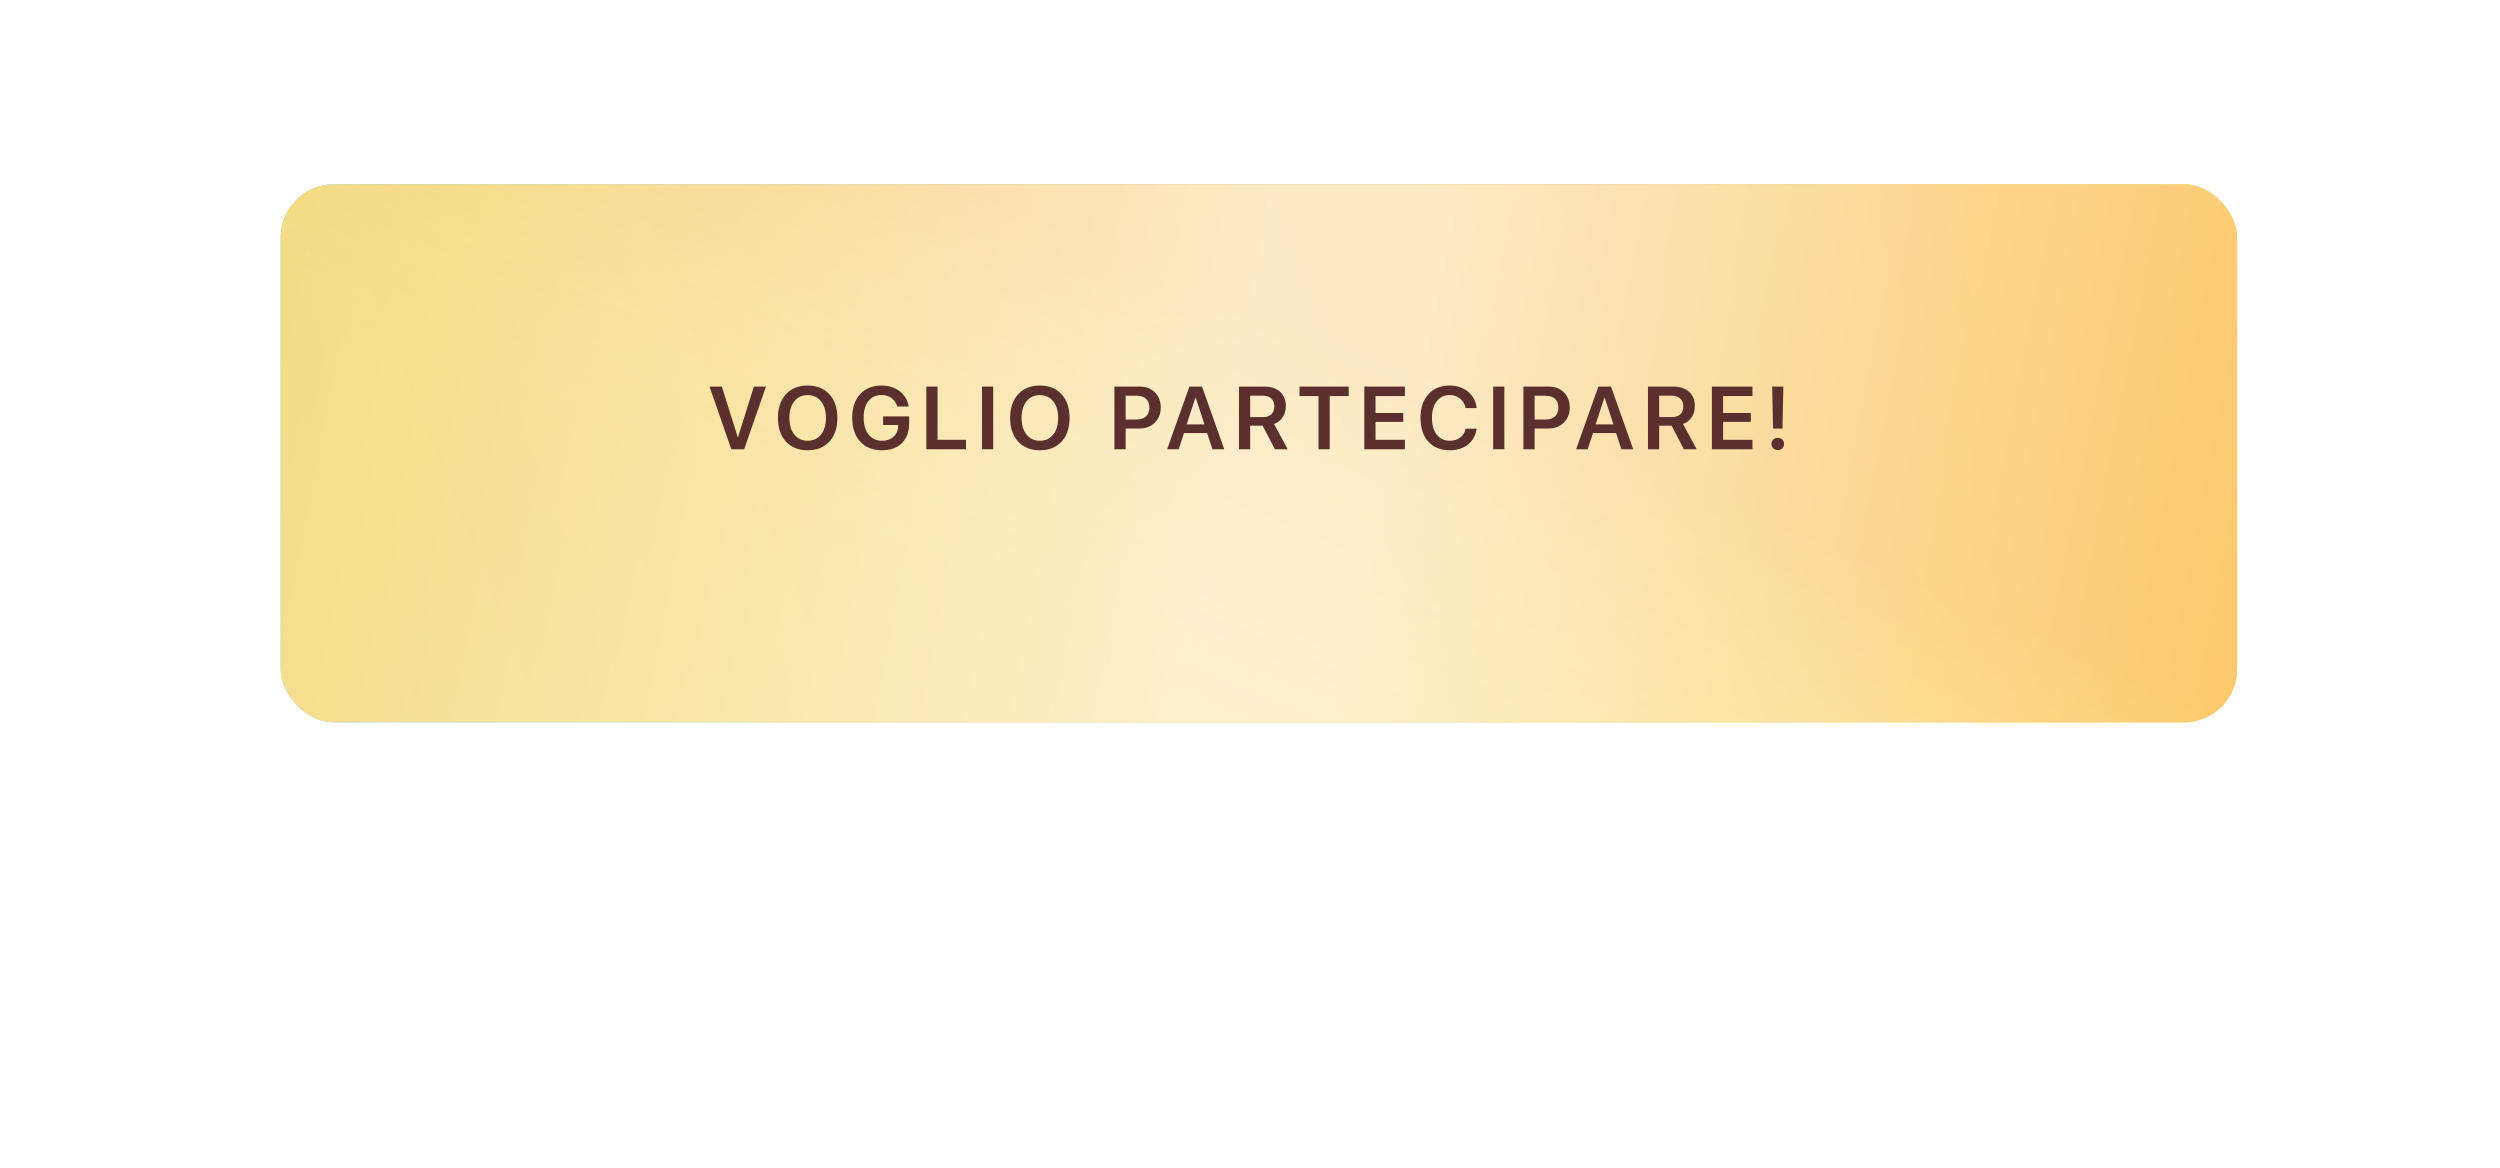
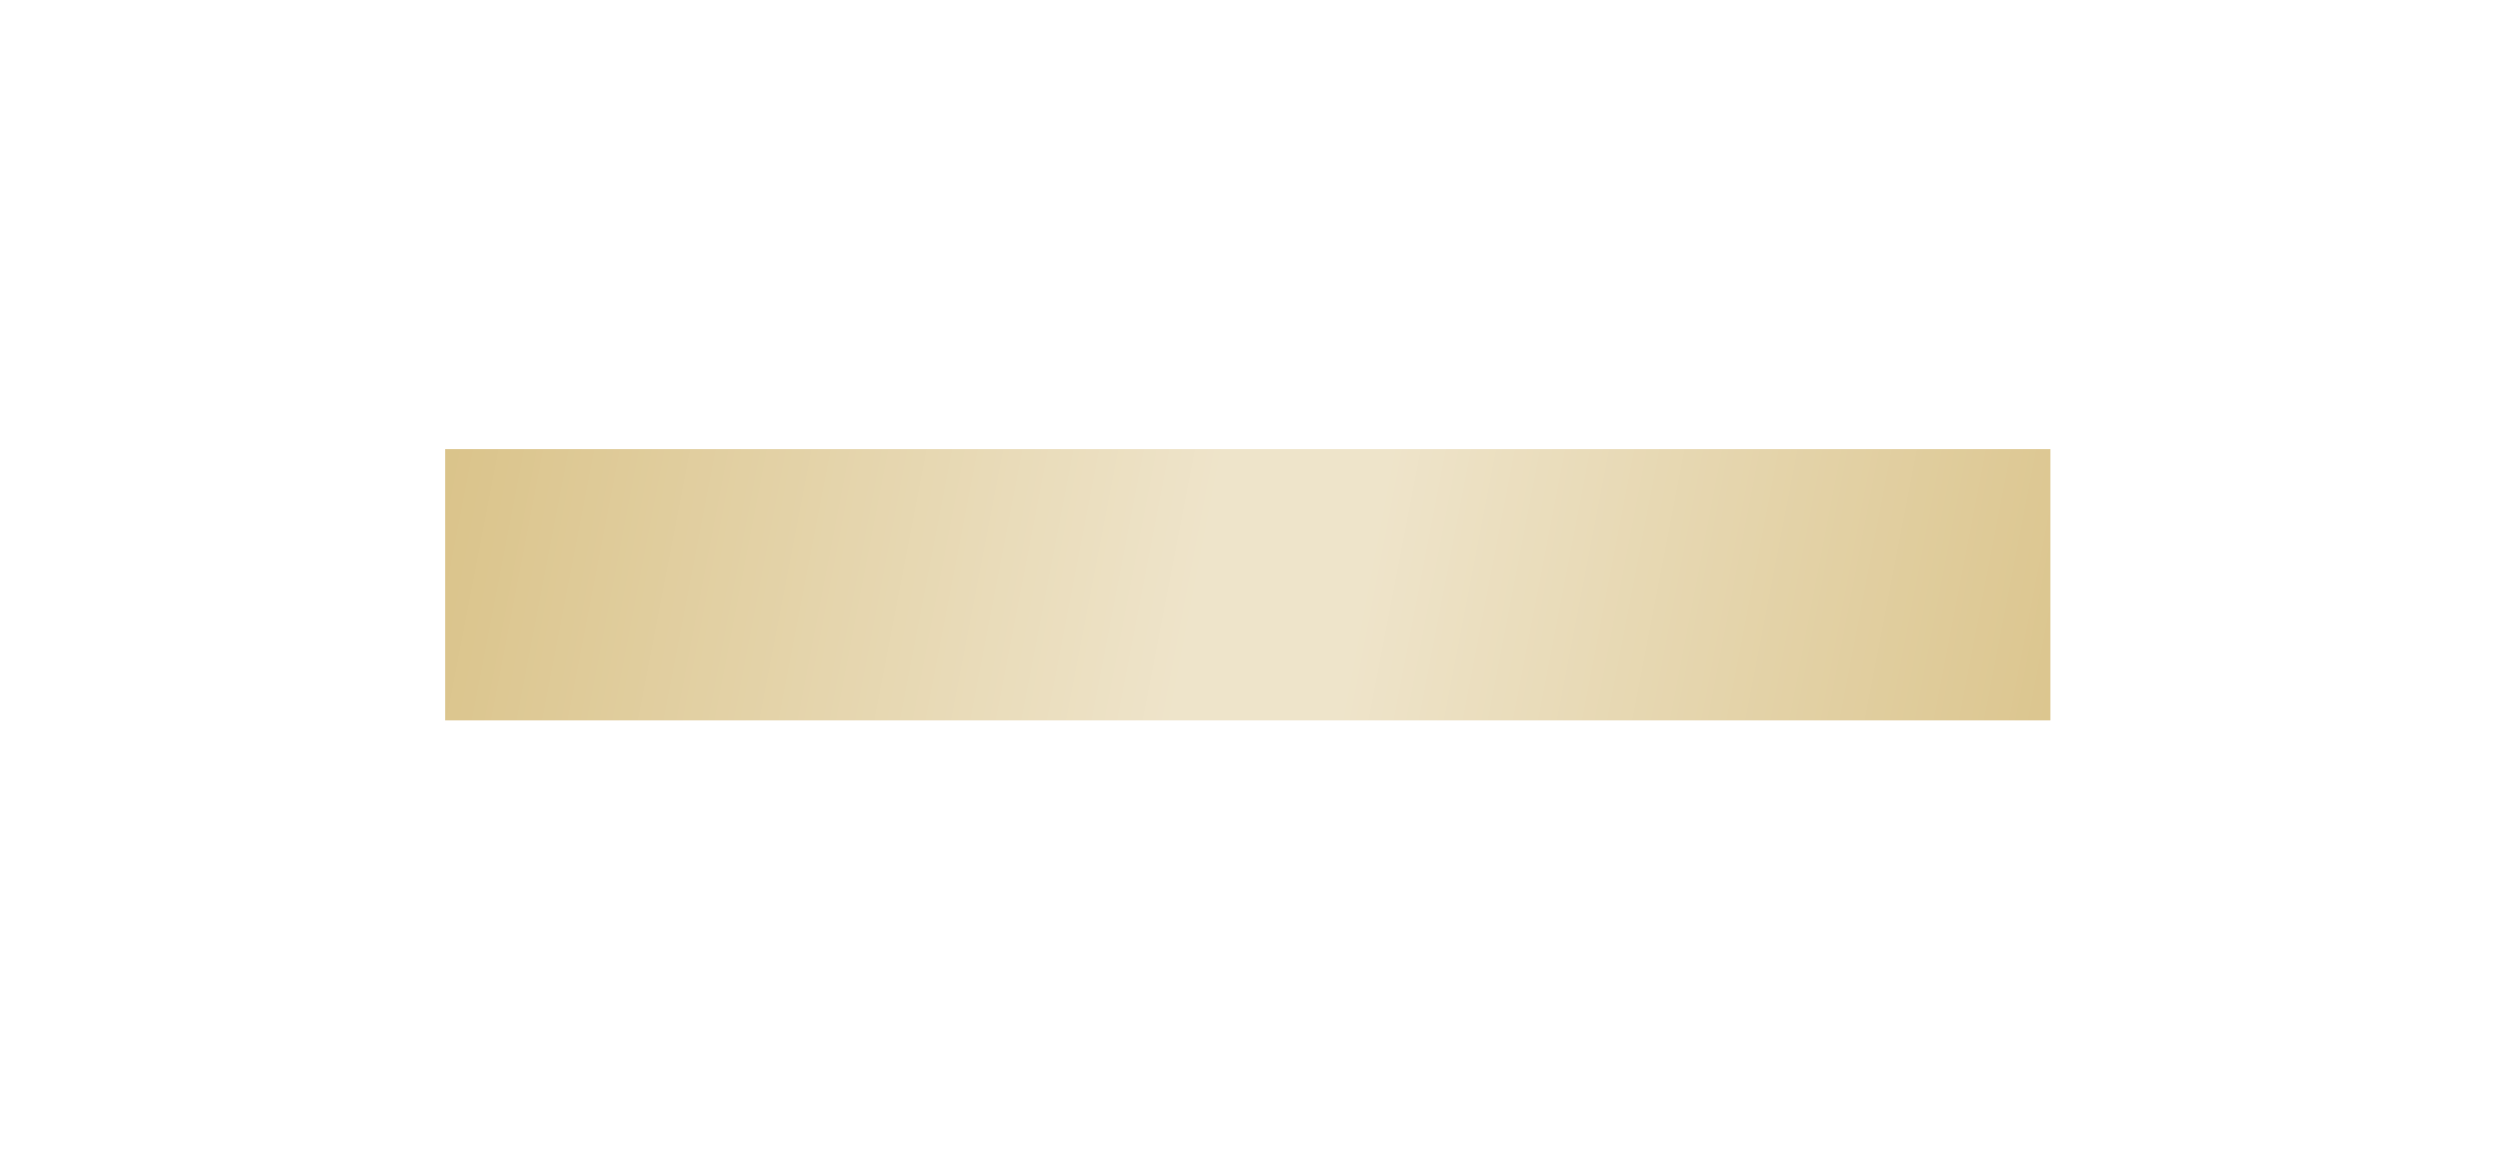
<svg xmlns="http://www.w3.org/2000/svg" width="460" height="215" viewBox="0 0 460 215" fill="none">
  <g filter="url(#filter0_f_1_303)">
    <rect x="81.909" y="82.636" width="295.364" height="49.909" fill="#CFB165" fill-opacity="0.86" />
  </g>
  <g filter="url(#filter1_dii_1_303)">
-     <rect x="50" y="27" width="360" height="99" rx="9.818" fill="url(#paint0_linear_1_303)" />
-     <rect x="50" y="27" width="360" height="99" rx="9.818" fill="url(#paint1_linear_1_303)" fill-opacity="0.2" />
-     <rect x="50" y="27" width="360" height="99" rx="9.818" fill="url(#paint2_linear_1_303)" />
-     <rect x="50" y="27" width="360" height="99" rx="9.818" fill="url(#paint3_linear_1_303)" fill-opacity="0.2" />
    <rect x="50" y="27" width="360" height="99" rx="9.818" fill="url(#paint4_linear_1_303)" fill-opacity="0.6" />
  </g>
-   <path d="M134.562 82.661L130.551 71.131H132.82L135.745 80.447H135.793L138.717 71.131H140.938L136.927 82.661H134.562ZM148.611 70.939C150.289 70.939 151.621 71.475 152.606 72.545C153.586 73.616 154.076 75.067 154.076 76.9C154.076 78.732 153.586 80.184 152.606 81.254C151.621 82.32 150.289 82.852 148.611 82.852C146.928 82.852 145.596 82.32 144.616 81.254C143.631 80.184 143.138 78.732 143.138 76.9C143.138 75.067 143.631 73.616 144.616 72.545C145.596 71.475 146.928 70.939 148.611 70.939ZM148.611 72.697C147.583 72.697 146.766 73.075 146.158 73.832C145.551 74.588 145.247 75.611 145.247 76.9C145.247 78.183 145.551 79.204 146.158 79.96C146.766 80.716 147.583 81.095 148.611 81.095C149.639 81.095 150.457 80.716 151.064 79.96C151.671 79.204 151.975 78.183 151.975 76.9C151.975 75.616 151.671 74.593 151.064 73.832C150.457 73.075 149.639 72.697 148.611 72.697ZM167.287 77.851C167.287 79.417 166.844 80.642 165.96 81.526C165.071 82.41 163.838 82.852 162.261 82.852C160.578 82.852 159.249 82.317 158.274 81.246C157.294 80.17 156.804 78.706 156.804 76.852C156.804 75.025 157.291 73.581 158.266 72.521C159.235 71.467 160.554 70.939 162.221 70.939C163.531 70.939 164.642 71.293 165.553 72.002C166.464 72.71 167.012 73.642 167.199 74.798H165.105C164.908 74.138 164.557 73.621 164.051 73.248C163.545 72.876 162.937 72.689 162.229 72.689C161.19 72.689 160.378 73.054 159.792 73.784C159.206 74.513 158.913 75.528 158.913 76.828C158.913 78.154 159.217 79.198 159.824 79.96C160.426 80.722 161.246 81.103 162.285 81.103C163.153 81.103 163.864 80.852 164.418 80.352C164.967 79.851 165.249 79.196 165.265 78.386L165.273 78.194H162.493V76.62H167.287V77.851ZM177.74 82.661H170.445V71.131H172.507V80.919H177.74V82.661ZM180.691 82.661V71.131H182.752V82.661H180.691ZM191.336 70.939C193.014 70.939 194.346 71.475 195.331 72.545C196.311 73.616 196.802 75.067 196.802 76.9C196.802 78.732 196.311 80.184 195.331 81.254C194.346 82.32 193.014 82.852 191.336 82.852C189.653 82.852 188.321 82.32 187.341 81.254C186.356 80.184 185.863 78.732 185.863 76.9C185.863 75.067 186.356 73.616 187.341 72.545C188.321 71.475 189.653 70.939 191.336 70.939ZM191.336 72.697C190.308 72.697 189.491 73.075 188.883 73.832C188.276 74.588 187.973 75.611 187.973 76.9C187.973 78.183 188.276 79.204 188.883 79.96C189.491 80.716 190.308 81.095 191.336 81.095C192.364 81.095 193.182 80.716 193.789 79.96C194.397 79.204 194.7 78.183 194.7 76.9C194.7 75.616 194.397 74.593 193.789 73.832C193.182 73.075 192.364 72.697 191.336 72.697ZM209.703 71.131C210.848 71.131 211.78 71.485 212.499 72.194C213.218 72.913 213.578 73.845 213.578 74.99C213.578 76.135 213.21 77.065 212.475 77.779C211.74 78.493 210.787 78.849 209.615 78.849H207.114V82.661H205.052V71.131H209.703ZM207.114 77.188H209.151C209.892 77.188 210.464 76.996 210.869 76.612C211.279 76.229 211.484 75.688 211.484 74.99C211.484 74.298 211.282 73.762 210.877 73.384C210.472 73.006 209.9 72.817 209.159 72.817H207.114V77.188ZM222.106 79.68H217.863L216.88 82.661H214.755L218.846 71.131H221.171L225.262 82.661H223.089L222.106 79.68ZM218.342 78.09H221.618L220.012 73.168H219.956L218.342 78.09ZM230.034 76.74H232.415C233.071 76.74 233.579 76.567 233.942 76.221C234.298 75.874 234.477 75.39 234.477 74.766C234.477 74.159 234.29 73.68 233.918 73.328C233.539 72.977 233.023 72.801 232.368 72.801H230.034V76.74ZM230.034 82.661H227.973V71.131H232.607C233.848 71.131 234.826 71.453 235.54 72.098C236.243 72.737 236.594 73.611 236.594 74.719C236.594 75.491 236.405 76.167 236.027 76.748C235.638 77.345 235.103 77.765 234.421 78.01L236.938 82.661H234.581L232.32 78.322H230.034V82.661ZM242.605 82.661V72.873H239.106V71.131H248.166V72.873H244.667V82.661H242.605ZM258.5 82.661H251.037V71.131H258.5V72.873H253.099V75.989H258.204V77.627H253.099V80.919H258.5V82.661ZM266.732 82.852C265.081 82.852 263.776 82.322 262.817 81.262C261.853 80.192 261.371 78.735 261.371 76.892C261.371 75.059 261.856 73.608 262.825 72.537C263.789 71.472 265.092 70.939 266.732 70.939C268.075 70.939 269.207 71.32 270.128 72.082C271.05 72.849 271.574 73.85 271.702 75.086H269.673C269.54 74.362 269.201 73.781 268.658 73.344C268.12 72.907 267.478 72.689 266.732 72.689C265.742 72.689 264.953 73.067 264.367 73.824C263.776 74.585 263.48 75.608 263.48 76.892C263.48 78.186 263.773 79.212 264.359 79.968C264.945 80.724 265.739 81.103 266.74 81.103C267.502 81.103 268.144 80.908 268.666 80.519C269.183 80.125 269.521 79.582 269.681 78.889H271.702C271.521 80.125 270.988 81.095 270.104 81.798C269.22 82.501 268.096 82.852 266.732 82.852ZM274.741 82.661V71.131H276.802V82.661H274.741ZM284.955 71.131C286.1 71.131 287.032 71.485 287.751 72.194C288.471 72.913 288.83 73.845 288.83 74.99C288.83 76.135 288.463 77.065 287.727 77.779C286.992 78.493 286.039 78.849 284.867 78.849H282.366V82.661H280.305V71.131H284.955ZM282.366 77.188H284.404C285.144 77.188 285.717 76.996 286.121 76.612C286.532 76.229 286.737 75.688 286.737 74.99C286.737 74.298 286.534 73.762 286.129 73.384C285.725 73.006 285.152 72.817 284.412 72.817H282.366V77.188ZM297.358 79.68H293.115L292.133 82.661H290.007L294.098 71.131H296.423L300.514 82.661H298.341L297.358 79.68ZM293.595 78.09H296.871L295.265 73.168H295.209L293.595 78.09ZM305.287 76.74H307.668C308.323 76.74 308.832 76.567 309.194 76.221C309.551 75.874 309.729 75.39 309.729 74.766C309.729 74.159 309.543 73.68 309.17 73.328C308.792 72.977 308.275 72.801 307.62 72.801H305.287V76.74ZM305.287 82.661H303.225V71.131H307.86C309.101 71.131 310.078 71.453 310.792 72.098C311.495 72.737 311.847 73.611 311.847 74.719C311.847 75.491 311.657 76.167 311.279 76.748C310.89 77.345 310.355 77.765 309.673 78.01L312.19 82.661H309.833L307.572 78.322H305.287V82.661ZM322.452 82.661H314.989V71.131H322.452V72.873H317.051V75.989H322.156V77.627H317.051V80.919H322.452V82.661ZM328.135 71.131L327.976 78.857H326.242L326.082 71.131H328.135ZM327.105 82.82C326.78 82.82 326.505 82.711 326.282 82.493C326.058 82.269 325.946 82 325.946 81.686C325.946 81.372 326.058 81.105 326.282 80.887C326.505 80.668 326.78 80.559 327.105 80.559C327.43 80.559 327.707 80.668 327.936 80.887C328.159 81.105 328.271 81.372 328.271 81.686C328.271 82 328.159 82.269 327.936 82.493C327.707 82.711 327.43 82.82 327.105 82.82Z" fill="#5C2F2F" />
  <defs>
    <filter id="filter0_f_1_303" x="0.091" y="0.818" width="459" height="213.545" filterUnits="userSpaceOnUse" color-interpolation-filters="sRGB">
      <feFlood flood-opacity="0" result="BackgroundImageFix" />
      <feBlend mode="normal" in="SourceGraphic" in2="BackgroundImageFix" result="shape" />
      <feGaussianBlur stdDeviation="40.909" result="effect1_foregroundBlur_1_303" />
    </filter>
    <filter id="filter1_dii_1_303" x="45.909" y="25.364" width="369.818" height="107.182" filterUnits="userSpaceOnUse" color-interpolation-filters="sRGB">
      <feFlood flood-opacity="0" result="BackgroundImageFix" />
      <feColorMatrix in="SourceAlpha" type="matrix" values="0 0 0 0 0 0 0 0 0 0 0 0 0 0 0 0 0 0 127 0" result="hardAlpha" />
      <feOffset dy="2" />
      <feComposite in2="hardAlpha" operator="out" />
      <feColorMatrix type="matrix" values="0 0 0 0 1 0 0 0 0 0.824 0 0 0 0 0.5 0 0 0 1 0" />
      <feBlend mode="normal" in2="BackgroundImageFix" result="effect1_dropShadow_1_303" />
      <feBlend mode="normal" in="SourceGraphic" in2="effect1_dropShadow_1_303" result="shape" />
      <feColorMatrix in="SourceAlpha" type="matrix" values="0 0 0 0 0 0 0 0 0 0 0 0 0 0 0 0 0 0 127 0" result="hardAlpha" />
      <feOffset dx="-4.091" dy="-1.636" />
      <feGaussianBlur stdDeviation="7.5" />
      <feComposite in2="hardAlpha" operator="arithmetic" k2="-1" k3="1" />
      <feColorMatrix type="matrix" values="0 0 0 0 1 0 0 0 0 1 0 0 0 0 1 0 0 0 0.44 0" />
      <feBlend mode="normal" in2="shape" result="effect2_innerShadow_1_303" />
      <feColorMatrix in="SourceAlpha" type="matrix" values="0 0 0 0 0 0 0 0 0 0 0 0 0 0 0 0 0 0 127 0" result="hardAlpha" />
      <feOffset dx="5.727" dy="6.545" />
      <feGaussianBlur stdDeviation="10" />
      <feComposite in2="hardAlpha" operator="arithmetic" k2="-1" k3="1" />
      <feColorMatrix type="matrix" values="0 0 0 0 1 0 0 0 0 1 0 0 0 0 1 0 0 0 0.44 0" />
      <feBlend mode="normal" in2="effect2_innerShadow_1_303" result="effect3_innerShadow_1_303" />
    </filter>
    <linearGradient id="paint0_linear_1_303" x1="373" y1="39.5" x2="69.953" y2="1.859" gradientUnits="userSpaceOnUse">
      <stop stop-color="#FFF065" />
      <stop offset="0.964" stop-color="#79D1F1" />
    </linearGradient>
    <linearGradient id="paint1_linear_1_303" x1="264.618" y1="63.605" x2="237.056" y2="128.975" gradientUnits="userSpaceOnUse">
      <stop stop-color="#52B4DF" />
      <stop offset="1" stop-color="#5AC4F3" stop-opacity="0" />
    </linearGradient>
    <linearGradient id="paint2_linear_1_303" x1="352.526" y1="-14.345" x2="49.125" y2="105.257" gradientUnits="userSpaceOnUse">
      <stop stop-color="#FFD66D" />
      <stop offset="0.964" stop-color="#F4DC87" />
    </linearGradient>
    <linearGradient id="paint3_linear_1_303" x1="264.618" y1="63.605" x2="237.056" y2="128.975" gradientUnits="userSpaceOnUse">
      <stop stop-color="#EE893F" />
      <stop offset="1" stop-color="#FFE1A3" stop-opacity="0" />
    </linearGradient>
    <linearGradient id="paint4_linear_1_303" x1="422.915" y1="119.52" x2="49.133" y2="47.328" gradientUnits="userSpaceOnUse">
      <stop stop-color="white" stop-opacity="0" />
      <stop offset="0.456" stop-color="white" />
      <stop offset="0.536" stop-color="white" />
      <stop offset="1" stop-color="white" stop-opacity="0" />
    </linearGradient>
  </defs>
</svg>